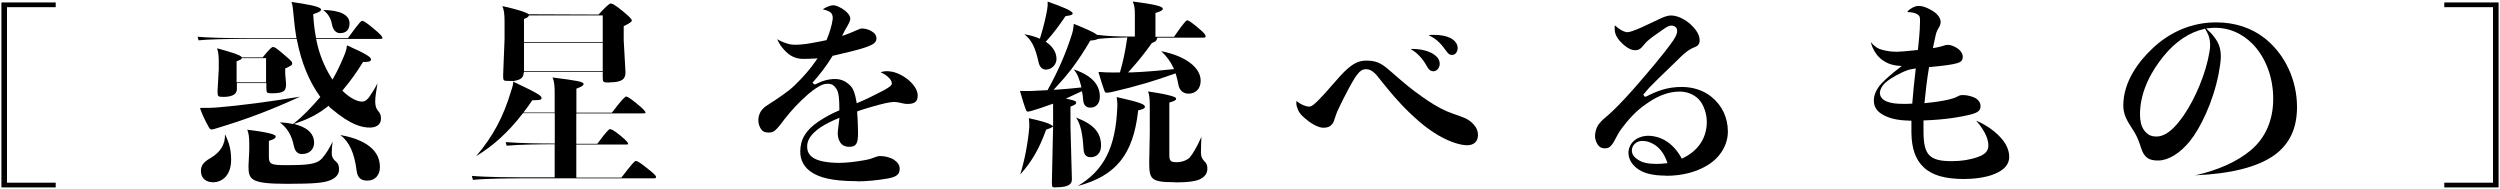
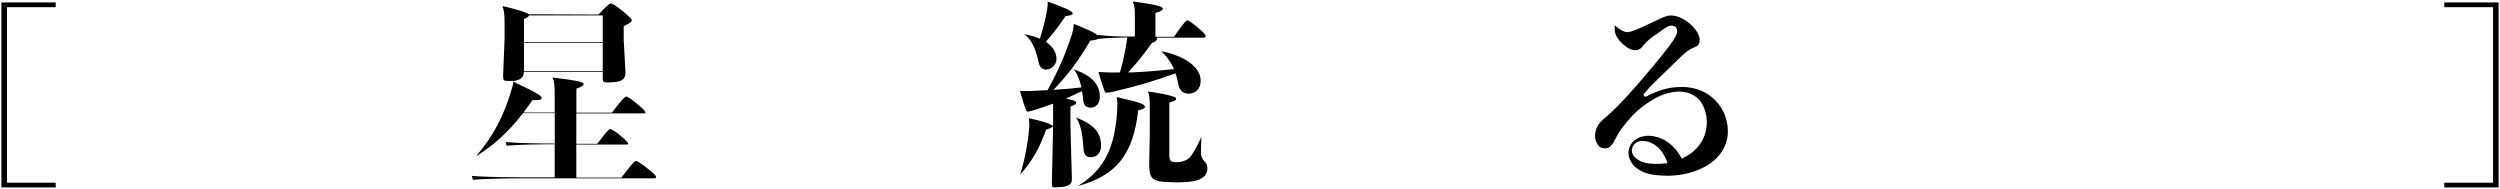
<svg xmlns="http://www.w3.org/2000/svg" id="_レイヤー_2" viewBox="0 0 264.79 20">
  <g id="_レイヤー_1-2">
    <polygon points=".15 19.85 .15 .26 5.9 .26 5.9 .76 .74 .76 .74 19.35 5.9 19.35 5.9 19.85 .15 19.85" />
-     <path d="M30.4,19.47c-3.89,0-4.08-.46-4.08-1.9l.08-1.66v-.69c0-.68-.06-1.14-.21-1.48h.01c2.48.3,3,.54,3,.7,0,.14-.04.26-.62.45l-.1.03v1.72c0,.78.32.85,1.8.85,2.28,0,3.27-.07,3.84-.73.41-.47.78-1.06,1.11-1.76-.09.67-.09,1-.09,1.3s.15.58.46.83c.17.15.31.32.31.82,0,.64-.52.98-.96,1.15-.65.25-1.49.37-4.56.37ZM22.53,19.3c-.6,0-1.25-.32-1.25-1.2,0-.56.27-.93,1-1.35,1.05-.6,1.59-1.47,1.55-2.53.47.94.65,1.7.65,2.72,0,1.44-.77,2.37-1.97,2.37ZM38.91,19.13c-.7,0-1.05-.32-1.14-1.07-.24-1.87-.76-3.01-1.72-3.76,1.96.35,4.19,1.23,4.19,3.39,0,.87-.52,1.44-1.33,1.44ZM32.01,16.32c-.48,0-.76-.27-.89-.88-.23-1.11-.67-1.86-1.48-2.48.57.03.98.08,1.33.16l.07.02.06-.05c1.07-.84,1.95-1.81,2.75-2.73l.08-.09-.07-.1c-1.15-1.61-1.94-3.55-2.41-5.93l-.02-.12h-5.33c-2.41,0-4.07.05-5.07.15l-.1-.38c1.12.1,2.77.15,5.17.15h5.3l-.03-.18c-.11-.66-.19-1.3-.25-1.98-.08-.88-.12-1.36-.24-1.65l.02-.02c1.54.22,2.96.46,3.09.75l.03.07-.03.06c-.06.11-.23.21-.7.37l-.11.04v.11c.05.87.14,1.62.28,2.31l.02.12h3.37l.04-.06c.41-.56,1.25-1.74,1.45-1.78.14,0,.39.13,1.19.79.82.68.98.9.98,1.03,0,.06,0,.1-.29.1h-6.74l.04.18c.28,1.38.8,2.7,1.56,3.92l.13.21.13-.22c.35-.61.69-1.32,1.07-2.22.18-.44.31-.76.33-1.16l.03-.02c2.09.92,2.53,1.26,2.53,1.48,0,.07,0,.27-.64.27h-.2s-.05.07-.05.07c-.63,1.03-1.33,1.99-2.06,2.86l-.09.11.1.1c.7.66,1.44,1.06,1.99,1.06.39,0,.64-.32.8-.55.25-.37.55-.83.83-1.38-.15.84-.24,1.53-.24,1.91,0,.45.1.78.31,1.01.23.26.3.47.3.83,0,.68-.6.93-1.16.93-.85,0-2-.24-4.09-2-.08-.06-.16-.12-.21-.19l-.09-.12-.12.1c-.9.71-1.88,1.25-3.11,1.67l-.43.15.44.14c1.11.35,1.69.99,1.69,1.85,0,.72-.51,1.2-1.27,1.2ZM22.4,13.71c-.08,0-.17-.02-.29-.25-.41-.75-.63-1.19-.92-1.99l.02-.04c.66,0,1.28,0,1.92-.06,2.3-.19,5.36-.59,8.65-1.13-3.08,1.41-5.55,2.35-8.72,3.31l-.13.04c-.26.08-.42.13-.53.13ZM23.65,10.26c-.55,0-.61-.02-.61-.61l.13-2.3v-.71c0-.69-.02-1.03-.17-1.5l.02-.02c1.71.47,2.4.71,2.55.9l.05.06h2.2l.05-.06c.64-.78.9-1.04,1.03-1.04.21,0,.35.09,1.21.83.8.67.84.76.84.92,0,.12-.03.2-.65.48l-.09.04v.56l.09,1.09c0,.74-.22.98-1.56.98-.46,0-.53-.04-.53-.59v-.49h-3.12v.62c0,.7-.77.84-1.41.84ZM25.57,6.23c-.04.07-.16.12-.42.23l-.09.04v2.22h3.12v-2.56h-2.56l-.04.07ZM36.01,3.51c-.42,0-.73-.33-.85-.92-.14-.8-.54-1.23-.92-1.53,1.79.02,2.78.52,2.78,1.41,0,.68-.35,1.04-1.01,1.04Z" />
    <path d="M49.99,18.63c1.58.14,4.34.15,5.18.15h3.58v-3.5h-.15c-1.06,0-3.61.02-4.94.15l-.1-.38c1.49.13,4,.15,5.05.15h.15v-3.22h-3.36l-.05.06c-1.49,1.93-3.1,3.4-4.92,4.5h0c1.79-2.1,2.9-4.18,3.71-6.92l.07-.21c.07-.22.13-.42.15-.66v-.1s.36.17.36.17c2.18,1.03,2.67,1.33,2.64,1.58-.01.1-.03.21-.67.21h-.3s-.05.06-.05.06c-.23.34-.46.67-.72,1.01l-.18.24h3.31v-1.99c0-.9-.05-1.32-.22-1.7l.02-.02c2.49.31,3.26.45,3.26.67,0,.09,0,.23-.66.47l-.1.04v2.54h3.76l.05-.06c1.09-1.45,1.38-1.64,1.45-1.65.1,0,.36.12,1.06.69.84.68,1,.9,1,1.02,0,.04,0,.08-.34.08h-6.99v3.22h2.22l.05-.06c.94-1.28,1.21-1.49,1.28-1.5.13,0,.43.12,1.08.66.76.62.86.81.86.9,0,.05,0,.08-.32.08h-5.17v3.5h4.77l.05-.06c.98-1.26,1.32-1.7,1.49-1.7s.49.21,1.17.75c.62.49.96.78.96.92s0,.17-.29.17h-14.03c-1.09,0-3.71.02-5.07.16l-.1-.38ZM64.56,8.74c-.69,0-.72-.02-.72-.59v-.53h-8.35l-.02.13c-.05.42-.26.64-.75.76l-.37.09v-.03s-.41,0-.41,0c-.64,0-.65,0-.65-.61l.15-3.8v-1.89c0-.77-.06-1.2-.22-1.6l.02-.02c1.56.35,2.47.64,2.76.86l7.4.03.04-.05c.48-.52,1.06-1.12,1.24-1.12.17,0,.4.11,1.18.73.67.55,1.06.9,1.06,1.07,0,.09-.09.23-.78.56l-.08.04v1.49l.19,3.39c0,.66-.28,1.07-1.67,1.07ZM55.5,7.54h8.34v-2.99h-8.34v2.99ZM55.99,1.7c-.06.11-.2.2-.39.27l-.1.04v2.46h8.34V1.63h-7.81l-.04.07Z" />
-     <path d="M90.79,19.19c-2.87,0-4.02-.46-4.71-.87-.87-.52-1.32-1.3-1.32-2.26,0-1.3.59-2.28,1.92-3.18.72-.48,1.44-.87,2.13-1.15l.09-.04v-.1c0-1.07-.05-1.77-.3-2.16-.24-.39-.51-.56-.93-.56s-.68.14-.99.32c-.39.23-.78.52-1.08.78-.98.87-1.76,1.69-2.52,2.67l-.21.28c-.17.22-.34.45-.52.64-.35.4-.59.48-.93.48s-.58-.08-.71-.24c-.29-.31-.39-.76-.39-1.05,0-.48.19-.95.5-1.24.17-.19.36-.31.57-.44.08-.05.16-.1.24-.16.3-.19.66-.42,1.02-.68l.18-.12c.5-.36.86-.61,1.37-1.1.93-.91,1.64-1.73,2.22-2.58l.17-.25-.31.02c-.4.02-.82.04-1.2.04-.64,0-1.21-.21-1.68-.62-.36-.32-.77-.75-1.08-1.47.29.18.65.34.98.44.36.14.71.15.97.15.33,0,.96-.04,1.64-.17.46-.08,1.04-.19,1.55-.3l.08-.02.03-.07c.18-.43.29-.75.37-1.03.12-.37.22-.82.26-1.14.02-.38-.07-.59-.32-.76-.17-.1-.41-.19-.68-.25-.05,0-.03-.04.04-.08.42-.24.76-.36,1.02-.36.31,0,.84.26,1.18.52.28.21.62.55.62.92,0,.22-.25.68-.45,1-.08.12-.16.28-.24.45l-.18.35.35-.11c.45-.17.83-.32,1.15-.47.42-.19.44-.2.7-.2.23,0,.71.14.89.27.36.19.55.46.55.79,0,.48-.46.68-1.17.94-.8.27-1.89.53-3.15.82l-.32.07-.03.05c-.67,1.1-1.48,2.11-2.01,2.69l-.1.1.18.18h.14c.73-.38,1.4-.56,2.07-.56s1.22.25,1.71.8c.25.29.42.77.56,1.58l.03.19.18-.08c.83-.35,1.69-.77,2.66-1.28.65-.36.88-.53.88-.75s-.15-.47-.42-.69c-.17-.17-.46-.35-.76-.47.17-.09.41-.13.65-.13.09,0,.19,0,.29.02.7.06,1.43.46,1.89.82.52.41,1.09,1.07,1.09,1.72s-.3.91-1.08.91c-.28,0-.54-.06-.76-.12-.27-.07-.53-.09-.7-.09-.15,0-.44.04-.88.13-.9.21-1.97.52-2.88.83l-.11.04v.12c.04.56.09,1.38.09,2.15,0,1.16-.2,1.48-.95,1.48-.23,0-.56-.05-.8-.3-.25-.25-.4-.66-.4-1.12,0-.2.04-.48.08-.81.02-.18.1-.84.1-.84l-.24.1c-.51.21-1.23.55-1.78.92-.97.68-1.4,1.3-1.4,2.01,0,.55.21.93.68,1.23.53.33,1.51.51,2.75.51.65,0,1.63-.1,2.63-.28.35-.06.59-.11.96-.26.31-.12.48-.18.73-.18.42,0,1.06.12,1.46.4.4.27.59.58.59.93,0,.52-.2.85-1.23,1.04-1.11.2-2.31.31-3.28.31Z" />
    <path d="M111.81,19.85c-.35,0-.4,0-.4-.53l.13-5.92-.23.14c-.09.05-.22.09-.4.15l-.07.02-.06.08c-.71,1.97-1.51,3.35-2.72,4.69.48-1.57.81-3.3.96-5.03,0-.33,0-.62-.05-.93h.01c1.38.31,2.05.51,2.33.69l.23.15v-2.38l-.46.16c-.56.2-1.12.4-1.68.56-.34.11-.48.12-.53.12-.03,0-.14,0-.2-.17-.22-.57-.41-1.21-.63-1.98l.02-.04c.25,0,.47.01.69.01.24,0,.49,0,.78-.02.49-.02,1.42-.07,1.42-.07l.04-.07c1.07-1.93,1.91-3.85,2.55-5.87.1-.33.17-.7.18-1.04l.05-.03c1.52.62,2.16.92,2.43,1.15,1.25.15,2.17.18,3.57.18h.43V1.57c0-.61-.03-.99-.22-1.39l.02-.02c2.14.29,3.16.48,3.16.77,0,.09-.07.23-.67.41l-.11.03v2.53h1.97l.04-.06c.41-.59,1.16-1.68,1.34-1.69.2,0,.67.39.98.64.91.75.98.9.98,1.03s0,.17-.34.17h-4.78l-.03.12c-.05.21-.17.32-.53.44-.74,1.03-1.44,1.92-2.29,2.86l-.24.26h.35c1.54-.06,3.04-.2,4.31-.33l.21-.02-.09-.19c-.31-.65-.73-1.21-1.27-1.71,2.55.5,4.18,1.72,4.18,3.13,0,.83-.51,1.37-1.29,1.37-.58,0-.97-.36-1.08-1-.07-.35-.13-.67-.24-1l-.05-.15-.14.05c-1.96.7-3.85,1.29-6.67,1.94-.17.03-.36.06-.5.06-.08,0-.15,0-.24-.24-.2-.56-.42-1.26-.61-1.92l.03-.04c.54.04,1.03.06,1.55.06.19,0,.69-.01.69-.01l.03-.11c.3-1.03.54-2.18.72-3.41l.03-.18h-.18c-.9.02-1.93.04-2.93.15-.19.1-.44.15-.73.17h-.08s-.04.07-.04.07c-.58,1-1.19,1.92-1.81,2.76l-.12.17h0s-.05.06-.05.06c-.47.61-1,1.23-1.62,1.89l-.25.27.37-.02c.77-.04,1.52-.12,2.29-.2l.29-.03-.04-.17c-.15-.58-.34-1.25-.79-1.75,1.87.63,2.78,1.58,2.78,2.9,0,.72-.39,1.16-1.01,1.16-.46,0-.71-.27-.76-.82-.02-.26-.04-.49-.09-.73l-.04-.19-.18.08c-.36.17-.72.34-1.1.51l-.42.19.45.1c.64.14.64.25.64.3,0,.14,0,.22-.5.41l-.1.04v2.18l.15,5.51c0,.45-.21.86-1.73.86ZM114.1,19.73c2.84-1.67,4.07-4.13,4.24-8.39.02-.41,0-.67-.07-1.02l.05-.03c2.52.57,2.95.76,2.95,1.04,0,.1-.16.24-.62.34l-.11.02v.11c-.53,4.58-2.34,6.84-6.45,7.92ZM124.45,19.3c-2.54,0-2.73-.29-2.73-2.11l.06-3.13v-2.84c0-.78-.05-1.19-.18-1.51l.02-.02c2.66.39,2.95.64,2.95.73,0,.13,0,.23-.61.41l-.11.03v5.49c0,.66.09.83.79.83.53,0,1.1-.21,1.38-.51.25-.29.76-1.08,1.23-2.18-.03.71-.05,1.06-.05,1.7,0,.35.12.65.36.89.22.2.32.43.32.74,0,.5-.19.82-.67,1.1-.44.27-1.34.4-2.76.4ZM115.54,16.65c-.34,0-.74-.1-.78-.89-.1-1.69-.33-2.64-.79-3.31,1.88.72,2.65,1.59,2.65,2.98,0,.85-.54,1.22-1.08,1.22ZM110.86,7.38c-.48,0-.74-.25-.87-.83-.31-1.48-.76-2.38-1.5-2.92.56.09,1.05.22,1.5.41l.15.06.05-.16c.37-1.18.6-2.24.72-2.92.06-.37.07-.59.05-.82l.03-.02c1.31.46,2.62.96,2.62,1.23,0,.09,0,.2-.68.29h-.07s-.04.06-.04.06c-.57.84-1.2,1.72-1.95,2.54l-.11.12.14.1c.64.46,1,1.07,1,1.72s-.56,1.12-1.06,1.12Z" />
-     <path d="M155.37,15.38c-.66,0-1.65-.31-2.64-.83-1.08-.58-2.15-1.38-3.27-2.45-1.32-1.24-2.37-2.54-3.14-3.5l-.09-.11c-.49-.65-.92-1.16-1.54-1.16-.4,0-.64.19-.9.52-.18.21-.38.52-.67,1.04-.4.7-1.12,2.12-1.47,2.89-.1.22-.17.45-.24.66-.09.28-.17.54-.29.68-.25.3-.5.41-.94.41-.53,0-1.17-.39-1.5-.63-.58-.43-1.01-.81-1.2-1.27-.13-.31-.18-.49-.18-.7,0-.2.03-.24.03-.25-.01.02.02.02.07.08.42.33.9.53,1.27.53.29,0,.62-.32,1.09-.8l.13-.14c.31-.31.71-.76,1.12-1.24.62-.71,1.26-1.45,1.75-1.86.8-.69,1.37-.83,1.98-.83,1.03,0,1.57.3,2.27.9.3.25.6.5.91.78.73.63,1.55,1.35,2.78,2.2.78.54,1.56,1.06,2.52,1.48.5.21.97.37,1.46.54l.16.06c.55.2.91.43,1.25.81.31.35.45.69.45,1.1,0,.71-.43,1.1-1.2,1.1ZM151.82,7.55c-.2,0-.42-.06-.67-.5-.48-.86-1-1.42-1.73-1.85l.12-.02c.89,0,1.66.18,2.22.51.33.2.73.55.73,1.06,0,.43-.31.8-.68.8ZM153.81,5.82c-.21,0-.38-.04-.7-.51-.58-.81-1.05-1.23-1.81-1.59.19-.03.38-.03.56-.03h0c.71,0,1.28.11,1.73.32.5.25.8.65.8,1.07s-.25.74-.59.74Z" />
    <path d="M176.42,18.6c-1.24,0-2.2-.21-2.84-.63-.7-.45-1.1-1.1-1.1-1.78,0-.47.21-.94.56-1.26.39-.35.96-.55,1.55-.55.41,0,.91.1,1.32.27.86.35,1.62,1.07,2.15,2.03l.07.13.13-.07c.45-.22.82-.47,1.11-.72.91-.77,1.41-1.87,1.41-3.1,0-.77-.28-1.82-.89-2.44-.53-.51-1.23-.78-1.99-.78-1.08,0-2.18.38-3.34,1.17-.5.33-.94.68-1.31,1.03-.45.43-.92.96-1.31,1.48-.28.33-.54.75-.73,1.12-.2.4-.36.69-.57.92-.17.21-.36.29-.65.29s-.47-.07-.63-.23c-.27-.27-.42-.73-.42-1.01,0-.57.17-1.07.52-1.47.22-.26.51-.51.8-.75l.16-.14c.34-.3.64-.6.85-.81l.32-.33c.38-.4.9-.93,1.44-1.56,1.59-1.82,3.2-3.7,4.18-5.11.3-.45.43-.76.43-1.02,0-.35-.24-.57-.62-.57-.26,0-.49.14-.93.45l-.34.24c-.44.3-.93.64-1.32,1-.15.15-.29.32-.42.47l-.12.14c-.18.2-.42.31-.67.31-.41,0-.83-.2-1.32-.64-.51-.46-.79-.91-.86-1.37-.02-.12-.02-.24-.02-.34s0-.2.02-.29c.58.54,1.07.73,1.33.73.22,0,.67-.15,1.48-.5.51-.24,1.38-.64,1.98-.93.26-.13.75-.34,1.16-.34.77,0,1.58.49,2.08.95.35.32.95.97.95,1.65,0,.41-.15.62-.56.77-.47.18-.92.5-1.39.96-.48.48-.97.95-1.45,1.41-.67.64-1.32,1.27-1.94,1.91-.11.12-.63.73-.63.73l.14.21h.16c1.18-.61,2.27-1.02,3.78-1.02,1.18,0,2.29.36,3.12,1.03,1.14.91,1.76,2.22,1.76,3.69,0,1.39-.78,2.71-2.09,3.53-1.23.77-2.74,1.16-4.49,1.16ZM173.96,14.92c-.63,0-1.12.45-1.12,1.02,0,.39.23.72.69,1,.41.28,1.04.42,1.88.42.35,0,.69-.02,1.01-.06l.19-.02-.06-.18c-.28-.77-.67-1.32-1.2-1.7-.34-.23-.78-.47-1.38-.47Z" />
-     <path d="M208.06,18.96c-2.07,0-3.45-.4-4.34-1.27-.83-.79-1.25-1.97-1.27-3.62v-1.29h-.15c-.81-.02-1.86-.1-2.71-.54-.56-.29-1.12-.7-1.12-1.6,0-.61.31-1.28.85-1.84.47-.49,1.01-.96,1.8-1.57l.31-.24-.39-.03c-.77-.07-1.38-.33-1.92-.81-.42-.38-.77-.95-.93-1.54-.02-.07-.04-.14-.04-.15.43.5.73.69,1.21.82.68.17,1.03.2,1.61.2.33,0,1.05-.07,1.81-.15l.36-.04.14-1.43c.04-.52.08-1.05.08-1.5v-.17c0-.33,0-.51-.29-.68-.23-.14-.54-.21-1-.23-.05-.03-.03-.08.01-.12.13-.13.28-.23.47-.34.24-.12.4-.19.69-.19.59,0,1.26.4,1.53.57.49.32.78.75.78,1.14,0,.1-.04.35-.21.62-.12.16-.25.46-.31.72-.08.36-.17.77-.26,1.21l-.04.21.22-.04c.37-.06.54-.11.82-.19.27-.09.36-.12.51-.12.33,0,.68.13,1.06.38.27.17.55.54.55.85s-.1.5-.31.6c-.38.19-1.09.29-1.73.37l-.52.06c-.28.03-.58.06-.89.09h-.12s-.02.13-.02.13c-.2,1.2-.34,2.35-.45,3.52l-.02.18.18-.02c.94-.09,1.78-.22,2.37-.36.38-.09.68-.18.95-.33.22-.13.34-.15.64-.15.42,0,1.04.18,1.3.34.18.12.5.39.5.82s-.17.69-1.16.93c-.93.23-2.72.53-4.73.59h-.15v1.23c.02,2.46.64,3.09,3.01,3.09,1,0,1.94-.15,2.72-.43.56-.2,1.14-.5,1.14-1.2,0-.25-.04-.64-.25-1.1-.13-.29-.44-.89-1.04-1.56,1.28.55,2.12,1.27,2.59,1.79.59.63.91,1.36.91,2.04,0,.79-.5,1.38-1.54,1.81-.93.4-2.27.54-3.22.54ZM202.71,7.28c-.5.07-.81.19-1.25.39-.88.43-1.46.79-1.84,1.15-.31.31-.51.71-.51,1.02,0,.41.28.75.78.93.45.17.96.23,1.77.23.22,0,.47,0,.74-.02h.14s.01-.14.01-.14c.08-1.12.21-2.26.34-3.4l.02-.19-.19.03Z" />
-     <path d="M232.49,18.6s-.07,0-.07-.01c2.5-.55,4.52-1.47,5.93-2.64,1.59-1.31,2.42-3.21,2.42-5.49s-.81-4.38-2.16-5.78c-1.12-1.14-2.49-1.74-3.98-1.74-.2,0-.41.02-.61.04l-.35.03.23.23c.29.25.58.59.82.96.35.53.5,1.08.5,1.82,0,.37-.09,1.06-.23,1.79-.61,3.09-1.97,5.8-3.04,7.13-1.06,1.31-2.29,2.06-3.38,2.06-.89,0-1.47-.23-1.82-1.4-.16-.51-.36-1.06-.67-1.58l-.26-.41c-.5-.78-.93-1.46-.93-2.42,0-2.57,1.65-4.69,3.04-6.01,1.92-1.84,4.27-2.81,6.79-2.81,2.01,0,3.76.58,5.2,1.72,2.11,1.69,3.37,4.4,3.37,7.25,0,2.26-.79,3.93-2.41,5.1-1.76,1.25-4.58,1.97-8.4,2.13ZM233.45,3.07c-1.55.34-3.04,1.33-4.3,2.89-1.14,1.4-2.49,3.6-2.49,6.15,0,.7.13,1.24.41,1.65.37.51.74.7,1.35.7.75,0,1.55-.53,2.38-1.58,1.28-1.58,2.51-4.21,3.05-6.54.12-.56.24-1.14.24-1.54,0-.22-.02-.65-.18-1.07-.09-.22-.2-.42-.31-.6l-.06-.09-.1.02Z" />
    <polygon points="258.89 19.85 258.89 19.35 264.05 19.35 264.05 .76 258.89 .76 258.89 .26 264.64 .26 264.64 19.85 258.89 19.85" />
  </g>
</svg>